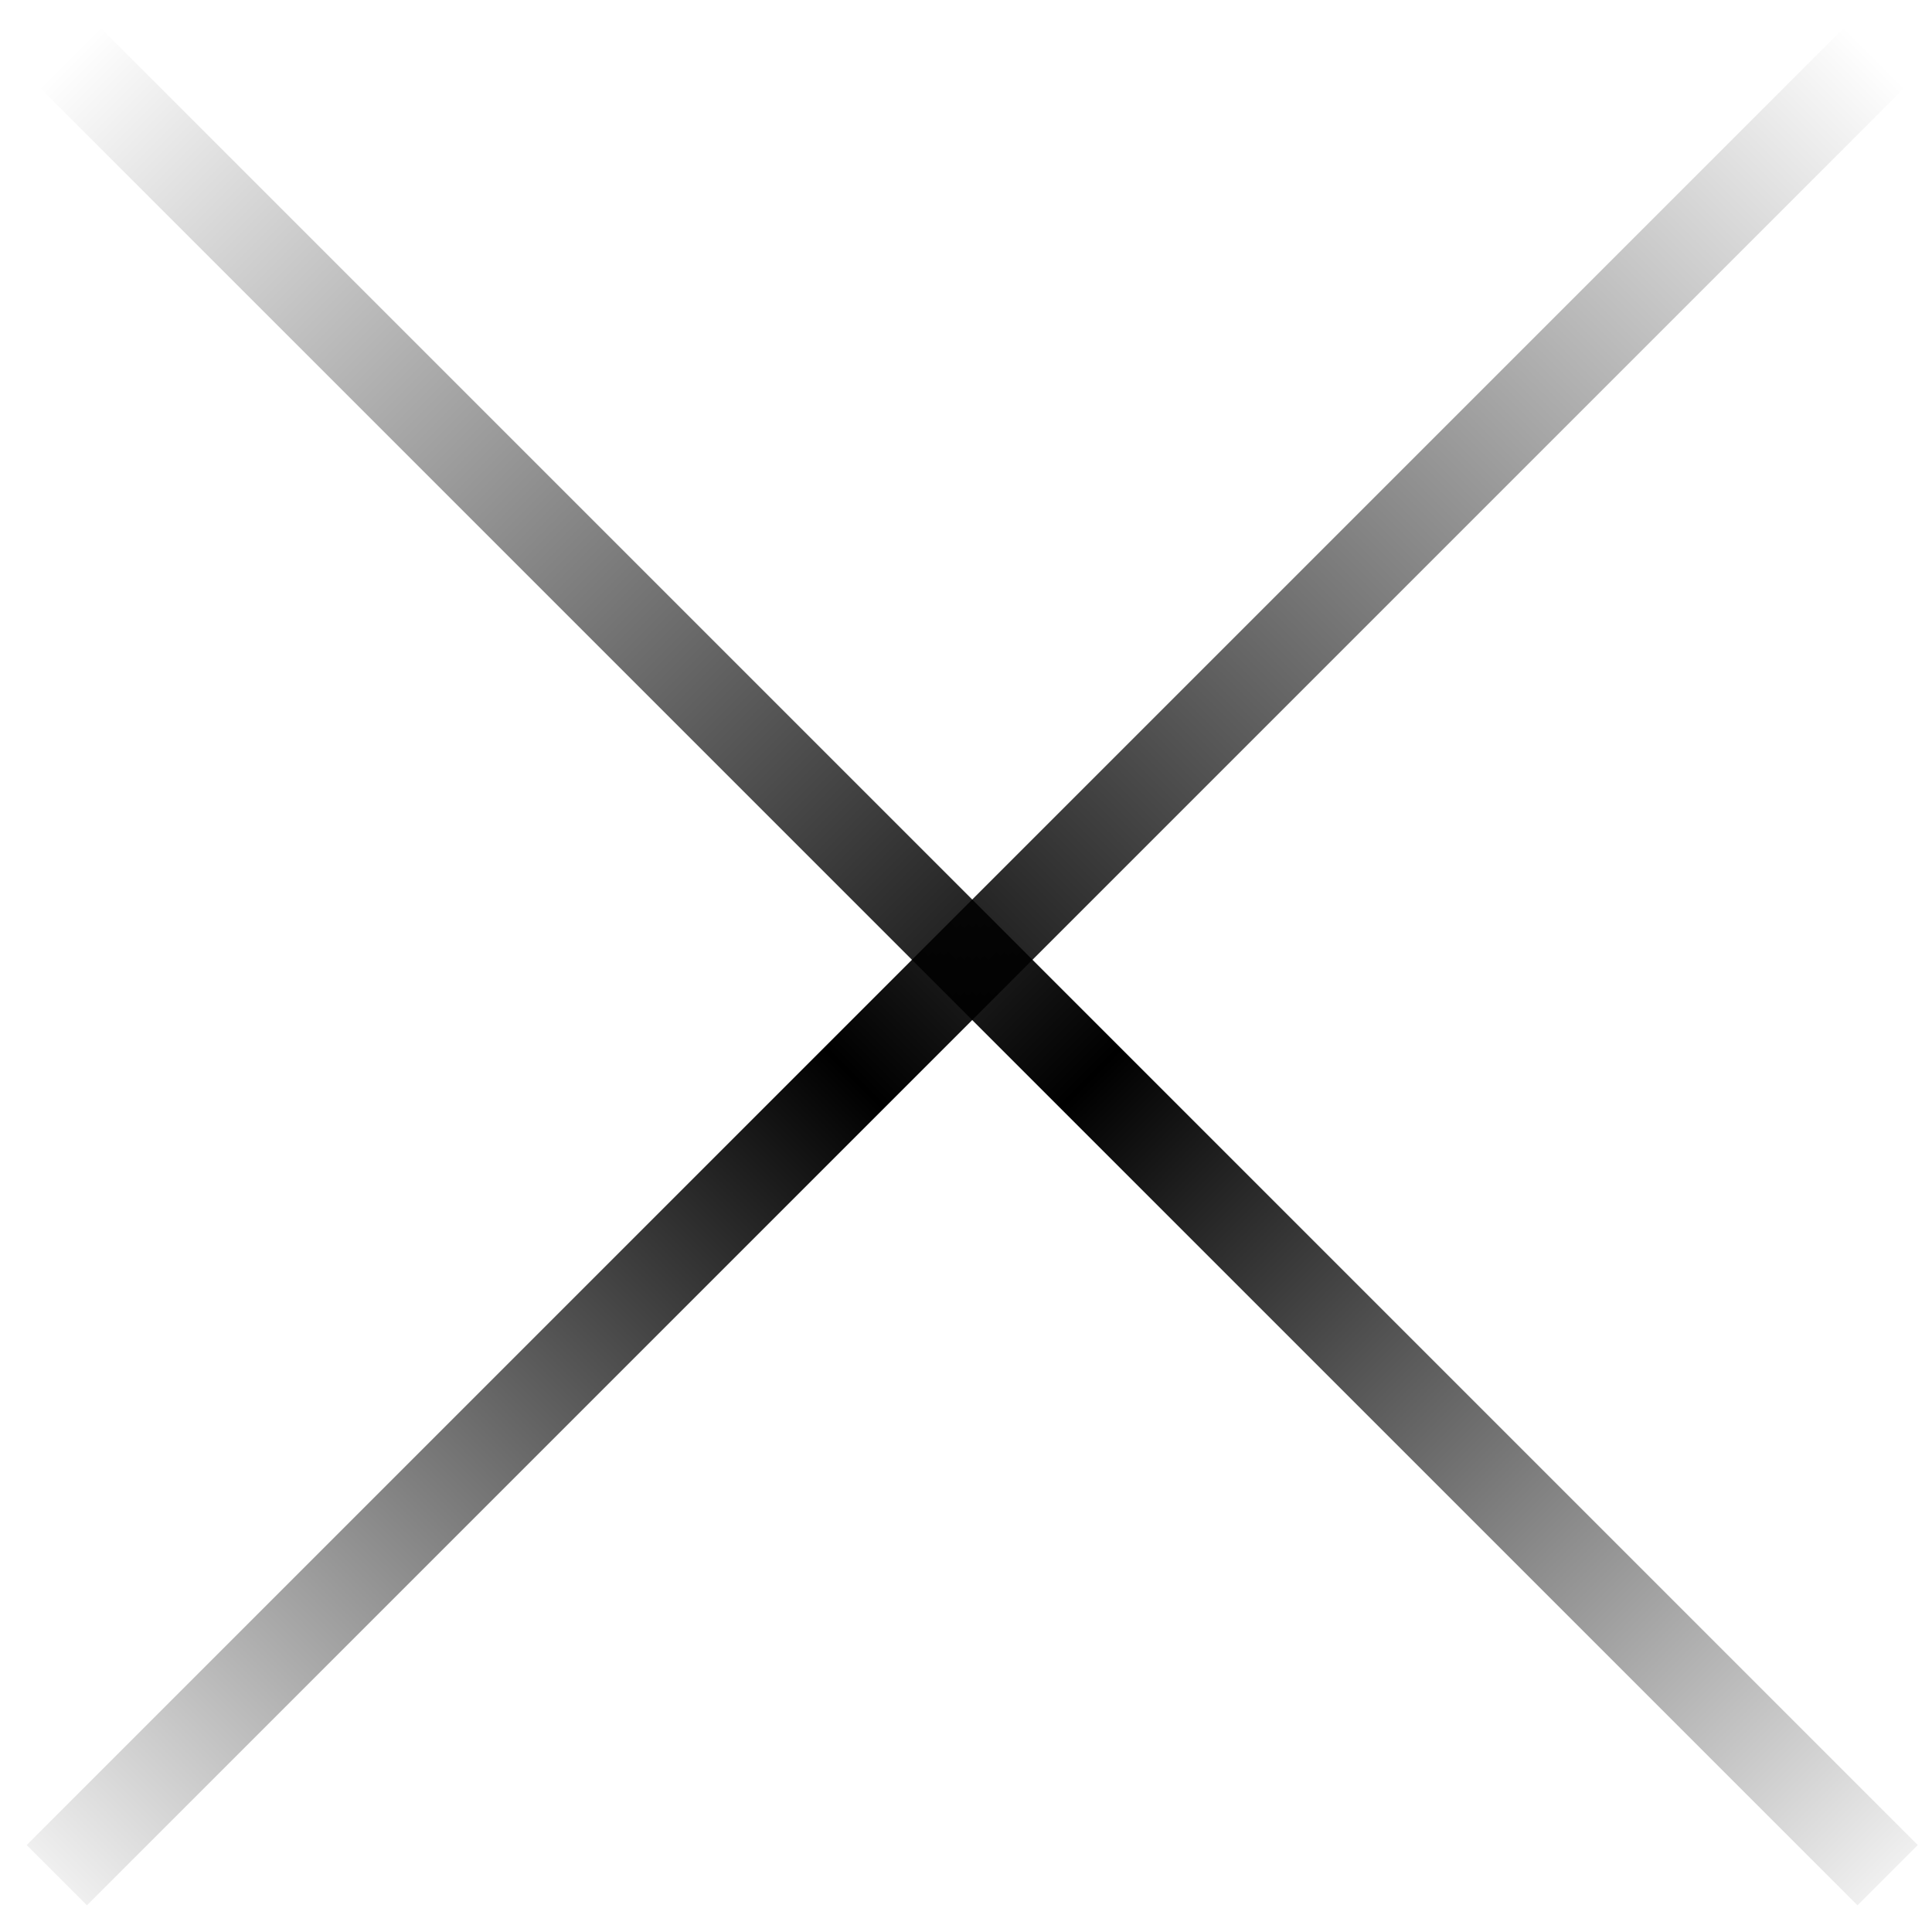
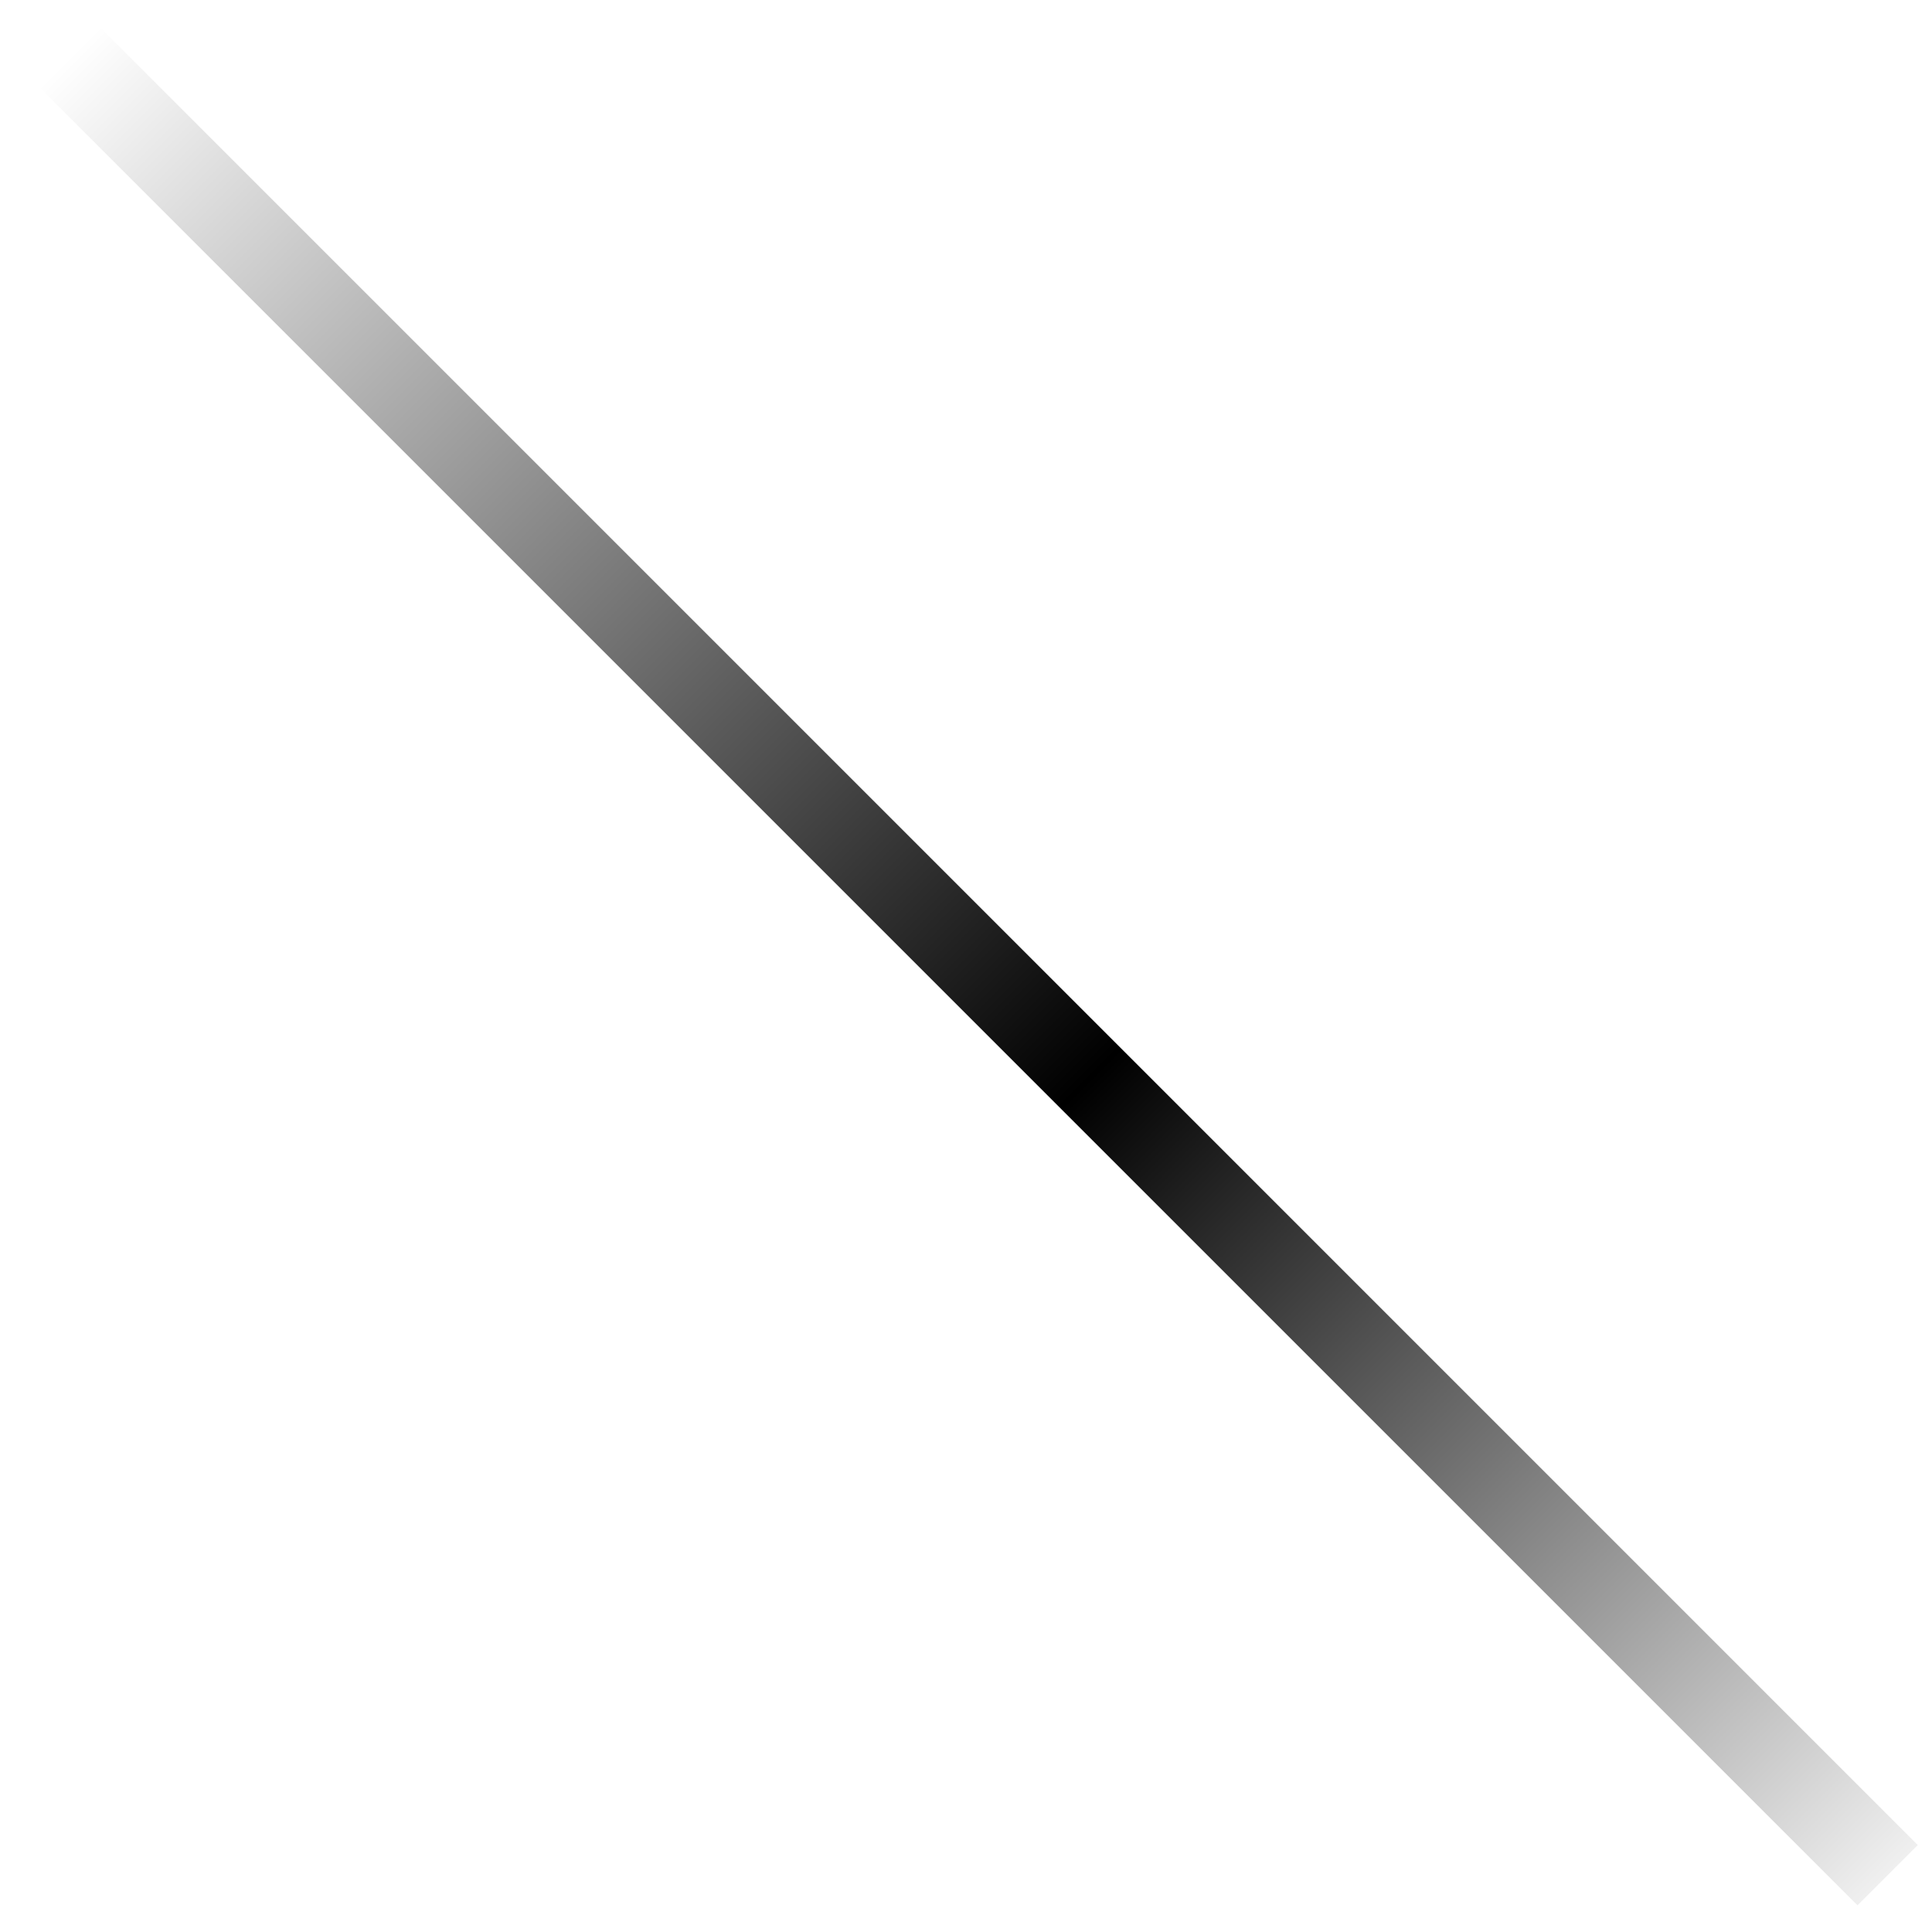
<svg xmlns="http://www.w3.org/2000/svg" width="34" height="34" viewBox="0 0 34 34" fill="none">
  <path d="M1.219 1L33.219 33" stroke="url(#paint0_linear_6708_42812)" stroke-width="1.5" />
-   <path d="M33 1L1 33" stroke="url(#paint1_linear_6708_42812)" stroke-width="1.5" />
  <defs>
    <linearGradient id="paint0_linear_6708_42812" x1="1.219" y1="1" x2="34.133" y2="33.914" gradientUnits="userSpaceOnUse">
      <stop stop-opacity="0" />
      <stop offset="0.546" />
      <stop offset="1" stop-opacity="0" />
    </linearGradient>
    <linearGradient id="paint1_linear_6708_42812" x1="33" y1="1" x2="0.086" y2="33.914" gradientUnits="userSpaceOnUse">
      <stop stop-opacity="0" />
      <stop offset="0.546" />
      <stop offset="1" stop-opacity="0" />
    </linearGradient>
  </defs>
</svg>